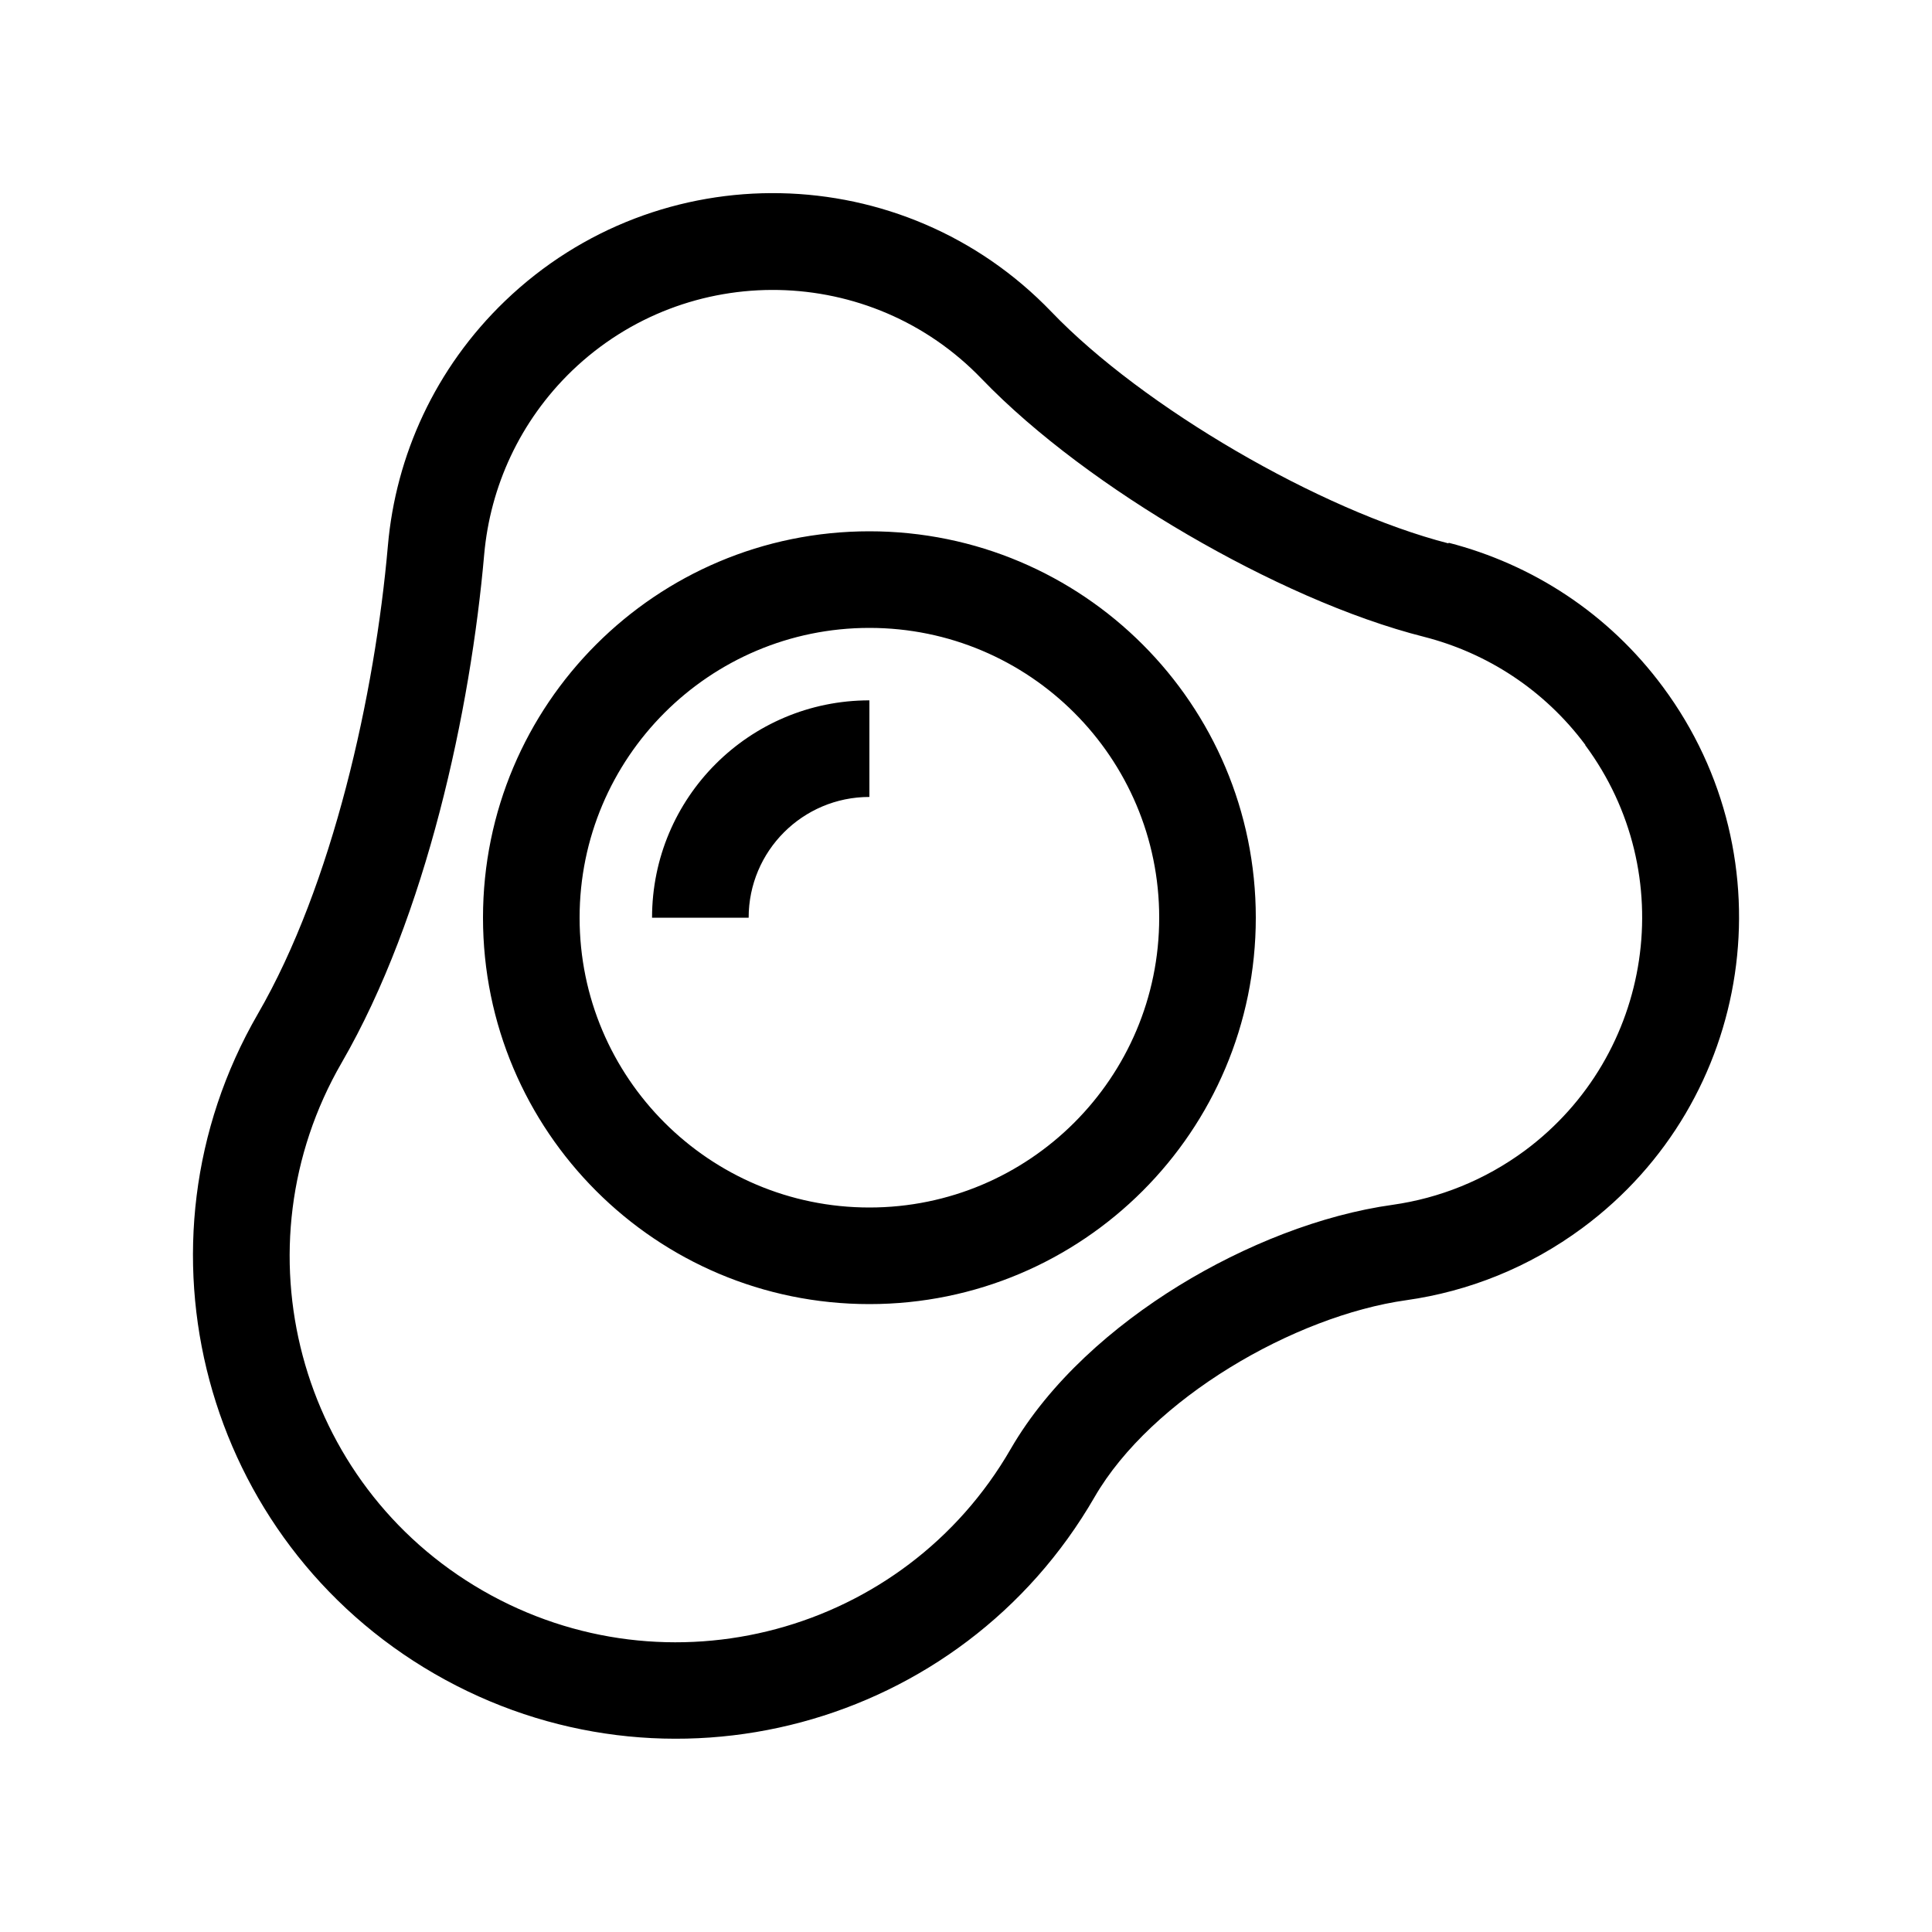
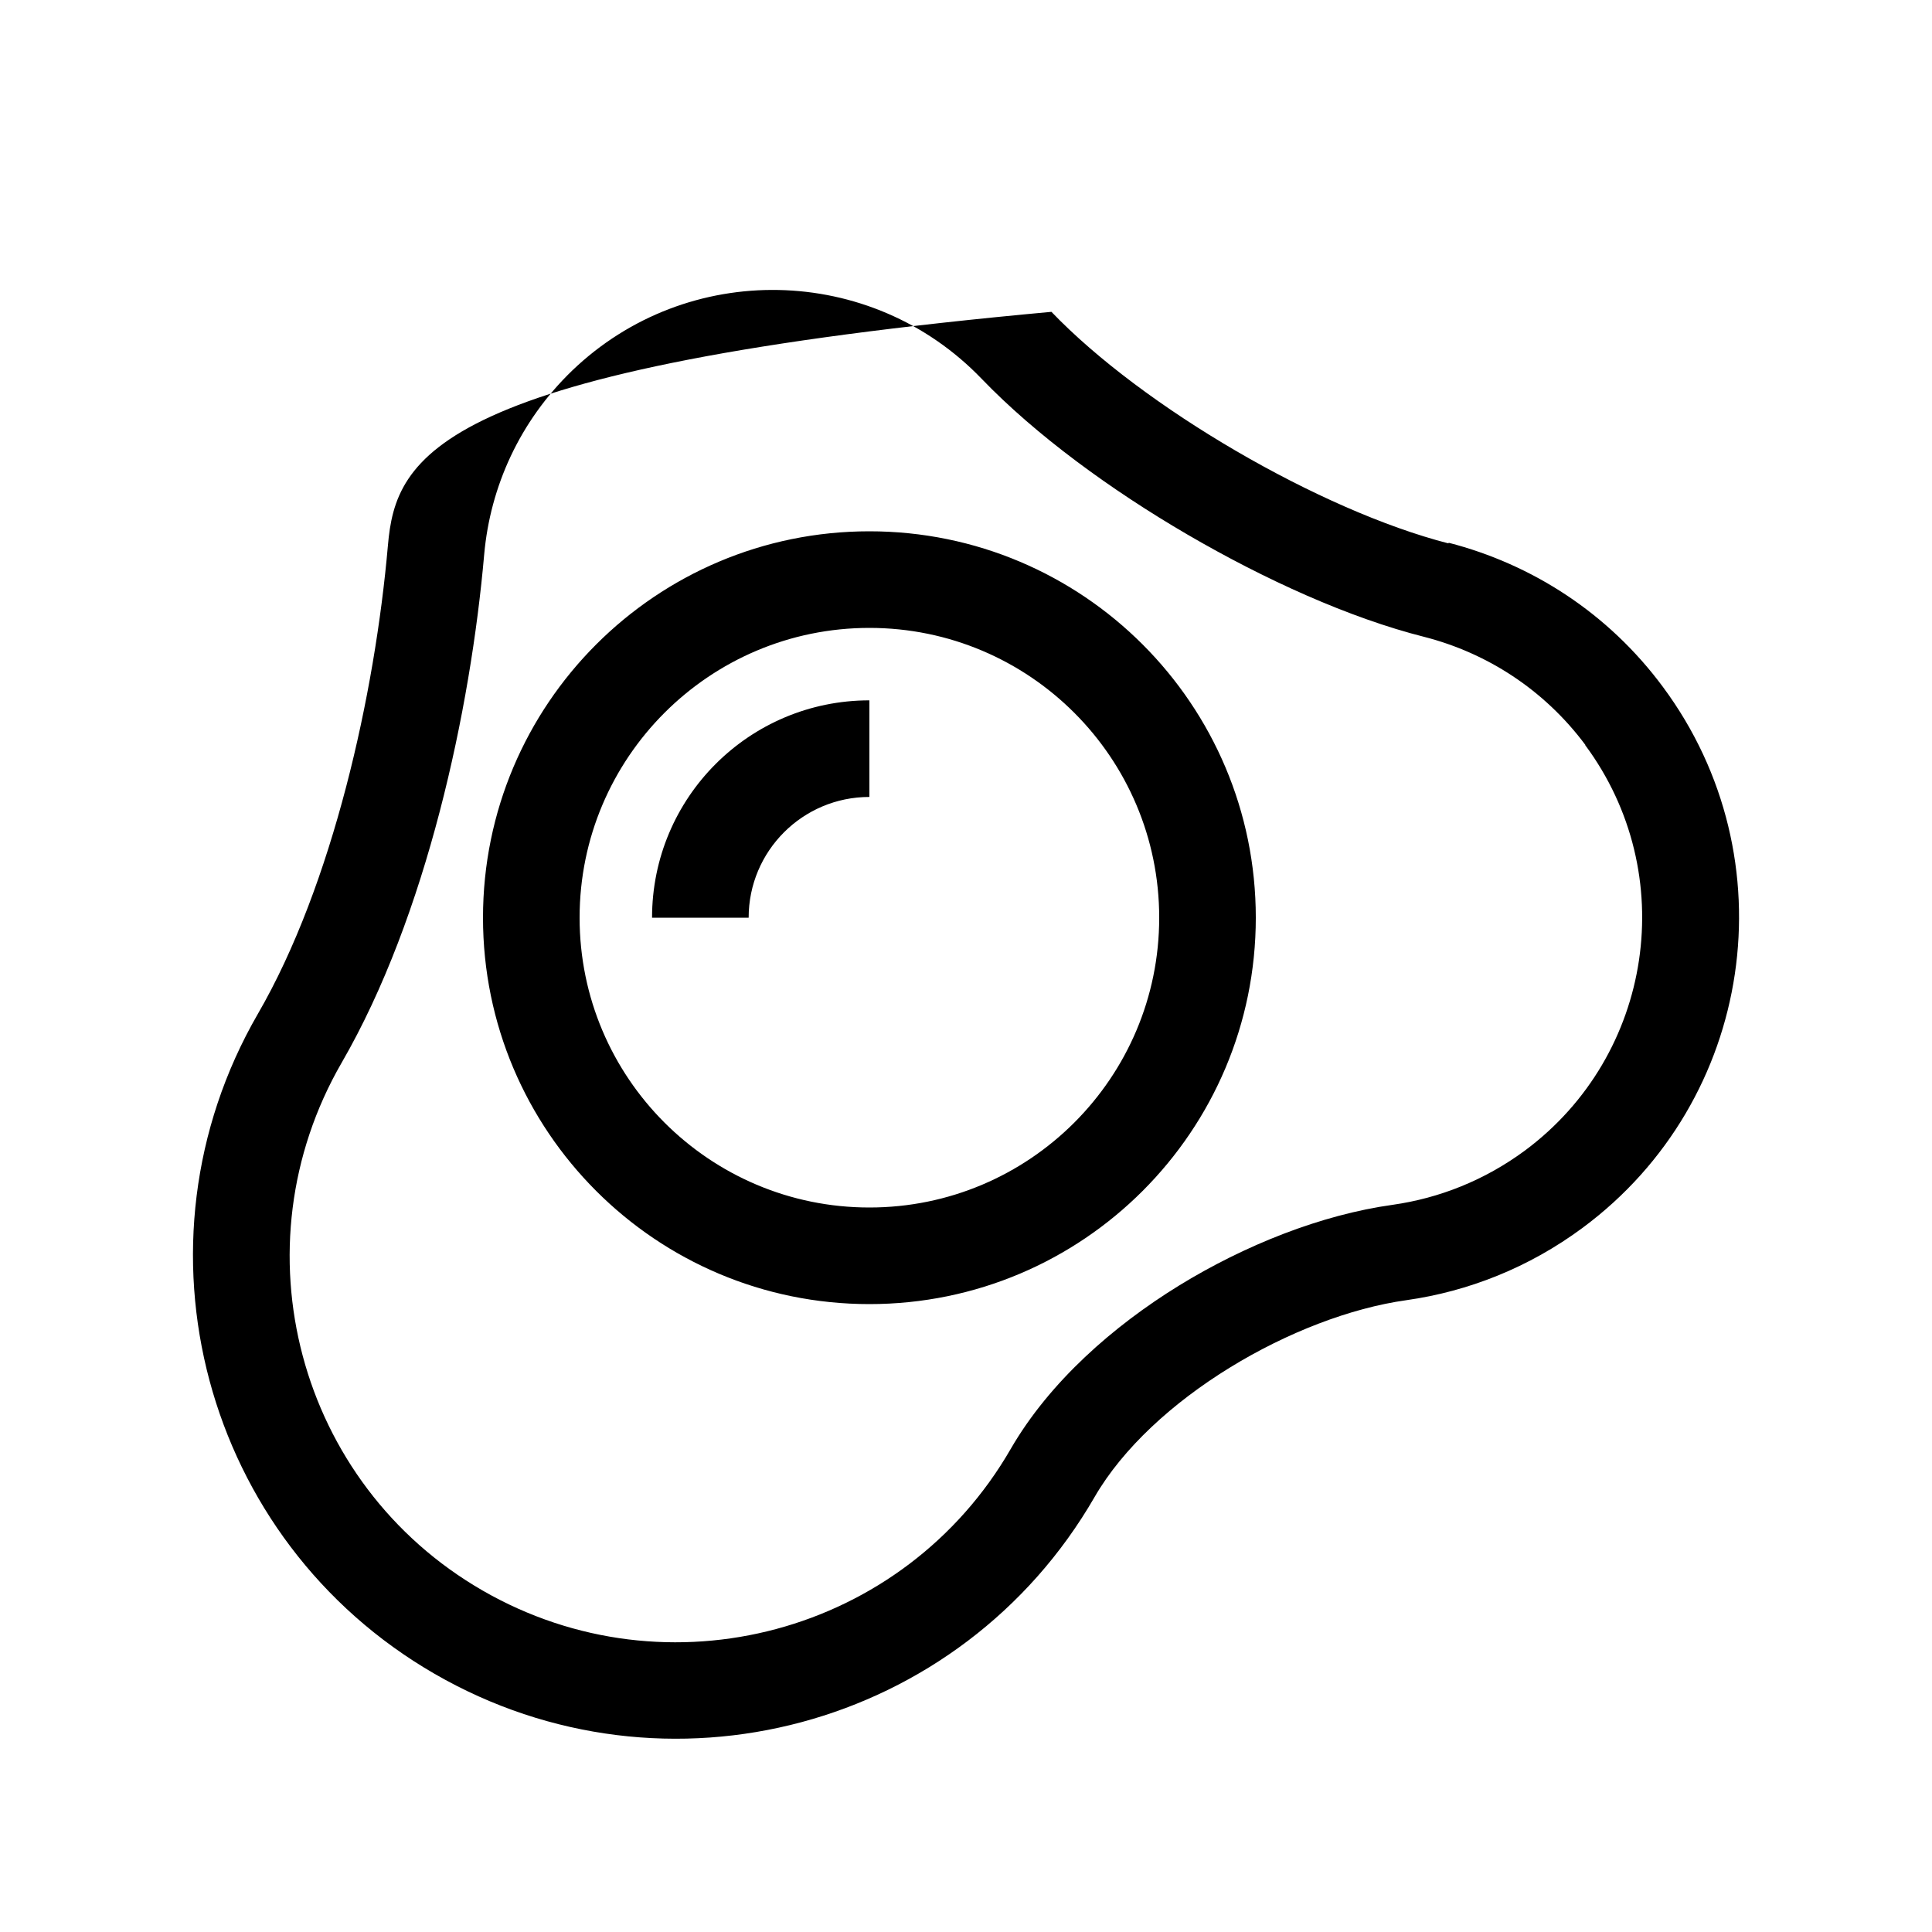
<svg xmlns="http://www.w3.org/2000/svg" viewBox="0 0 640 640">
-   <path fill="currentColor" d="M525.1 246.8C556.7 289.4 547.7 349.5 505.2 381.1C491.8 391 476.8 396.9 461.4 399.1C437.6 402.4 412.3 412.5 390.5 425.9C368.9 439.2 347.7 457.7 334.8 480C299.5 541.2 221.2 562.2 159.9 526.9C98.6 491.6 77.8 413.2 113.2 352C141.3 303.4 155.9 235.1 160.4 183.6C162.4 161.3 172.1 139.6 189.5 122.8C227.7 86.1 288.5 87.3 325.2 125.5C343.1 144.1 368 162.3 393.4 177.1C418.8 191.9 446.9 204.7 471.9 211C492.5 216.3 511.5 228.4 525.2 246.8zM479.8 180C437.4 169.1 378.6 134.9 348.3 103.3C299.3 52.3 218.3 50.7 167.3 99.7C144.1 122 131.1 151 128.5 180.7C124.2 230 110.2 293.1 85.4 335.9C41.2 412.4 67.4 510.3 144 554.5C220.6 598.7 318.4 572.5 362.6 495.9C381.4 463.4 428.7 435.9 465.9 430.7C486.4 427.8 506.5 419.9 524.3 406.7C581.1 364.6 593 284.4 550.9 227.6C532.7 203 507.4 186.9 479.9 179.8zM288 400C235 400 192 357 192 304C192 251 235 208 288 208C341 208 384 251 384 304C384 357 341 400 288 400zM160 304C160 374.7 217.3 432 288 432C358.7 432 416 374.7 416 304C416 233.3 358.7 176 288 176C217.3 176 160 233.3 160 304zM248 304C248 281.9 265.9 264 288 264L288 232C248.2 232 216 264.2 216 304L248 304z" />
+   <path fill="currentColor" d="M525.1 246.8C556.7 289.4 547.7 349.5 505.2 381.1C491.8 391 476.8 396.9 461.4 399.1C437.6 402.4 412.3 412.5 390.5 425.9C368.9 439.2 347.7 457.7 334.8 480C299.5 541.2 221.2 562.2 159.9 526.9C98.6 491.6 77.8 413.2 113.2 352C141.3 303.4 155.9 235.1 160.4 183.6C162.4 161.3 172.1 139.6 189.5 122.8C227.7 86.1 288.5 87.3 325.2 125.5C343.1 144.1 368 162.3 393.4 177.1C418.8 191.9 446.9 204.7 471.9 211C492.5 216.3 511.5 228.4 525.2 246.8zM479.8 180C437.4 169.1 378.6 134.9 348.3 103.3C144.1 122 131.1 151 128.5 180.7C124.2 230 110.2 293.1 85.4 335.9C41.2 412.4 67.4 510.3 144 554.5C220.6 598.7 318.4 572.5 362.6 495.9C381.4 463.4 428.7 435.9 465.9 430.7C486.4 427.8 506.5 419.9 524.3 406.7C581.1 364.6 593 284.4 550.9 227.6C532.7 203 507.4 186.9 479.9 179.8zM288 400C235 400 192 357 192 304C192 251 235 208 288 208C341 208 384 251 384 304C384 357 341 400 288 400zM160 304C160 374.7 217.3 432 288 432C358.7 432 416 374.7 416 304C416 233.3 358.7 176 288 176C217.3 176 160 233.3 160 304zM248 304C248 281.9 265.9 264 288 264L288 232C248.2 232 216 264.2 216 304L248 304z" />
</svg>